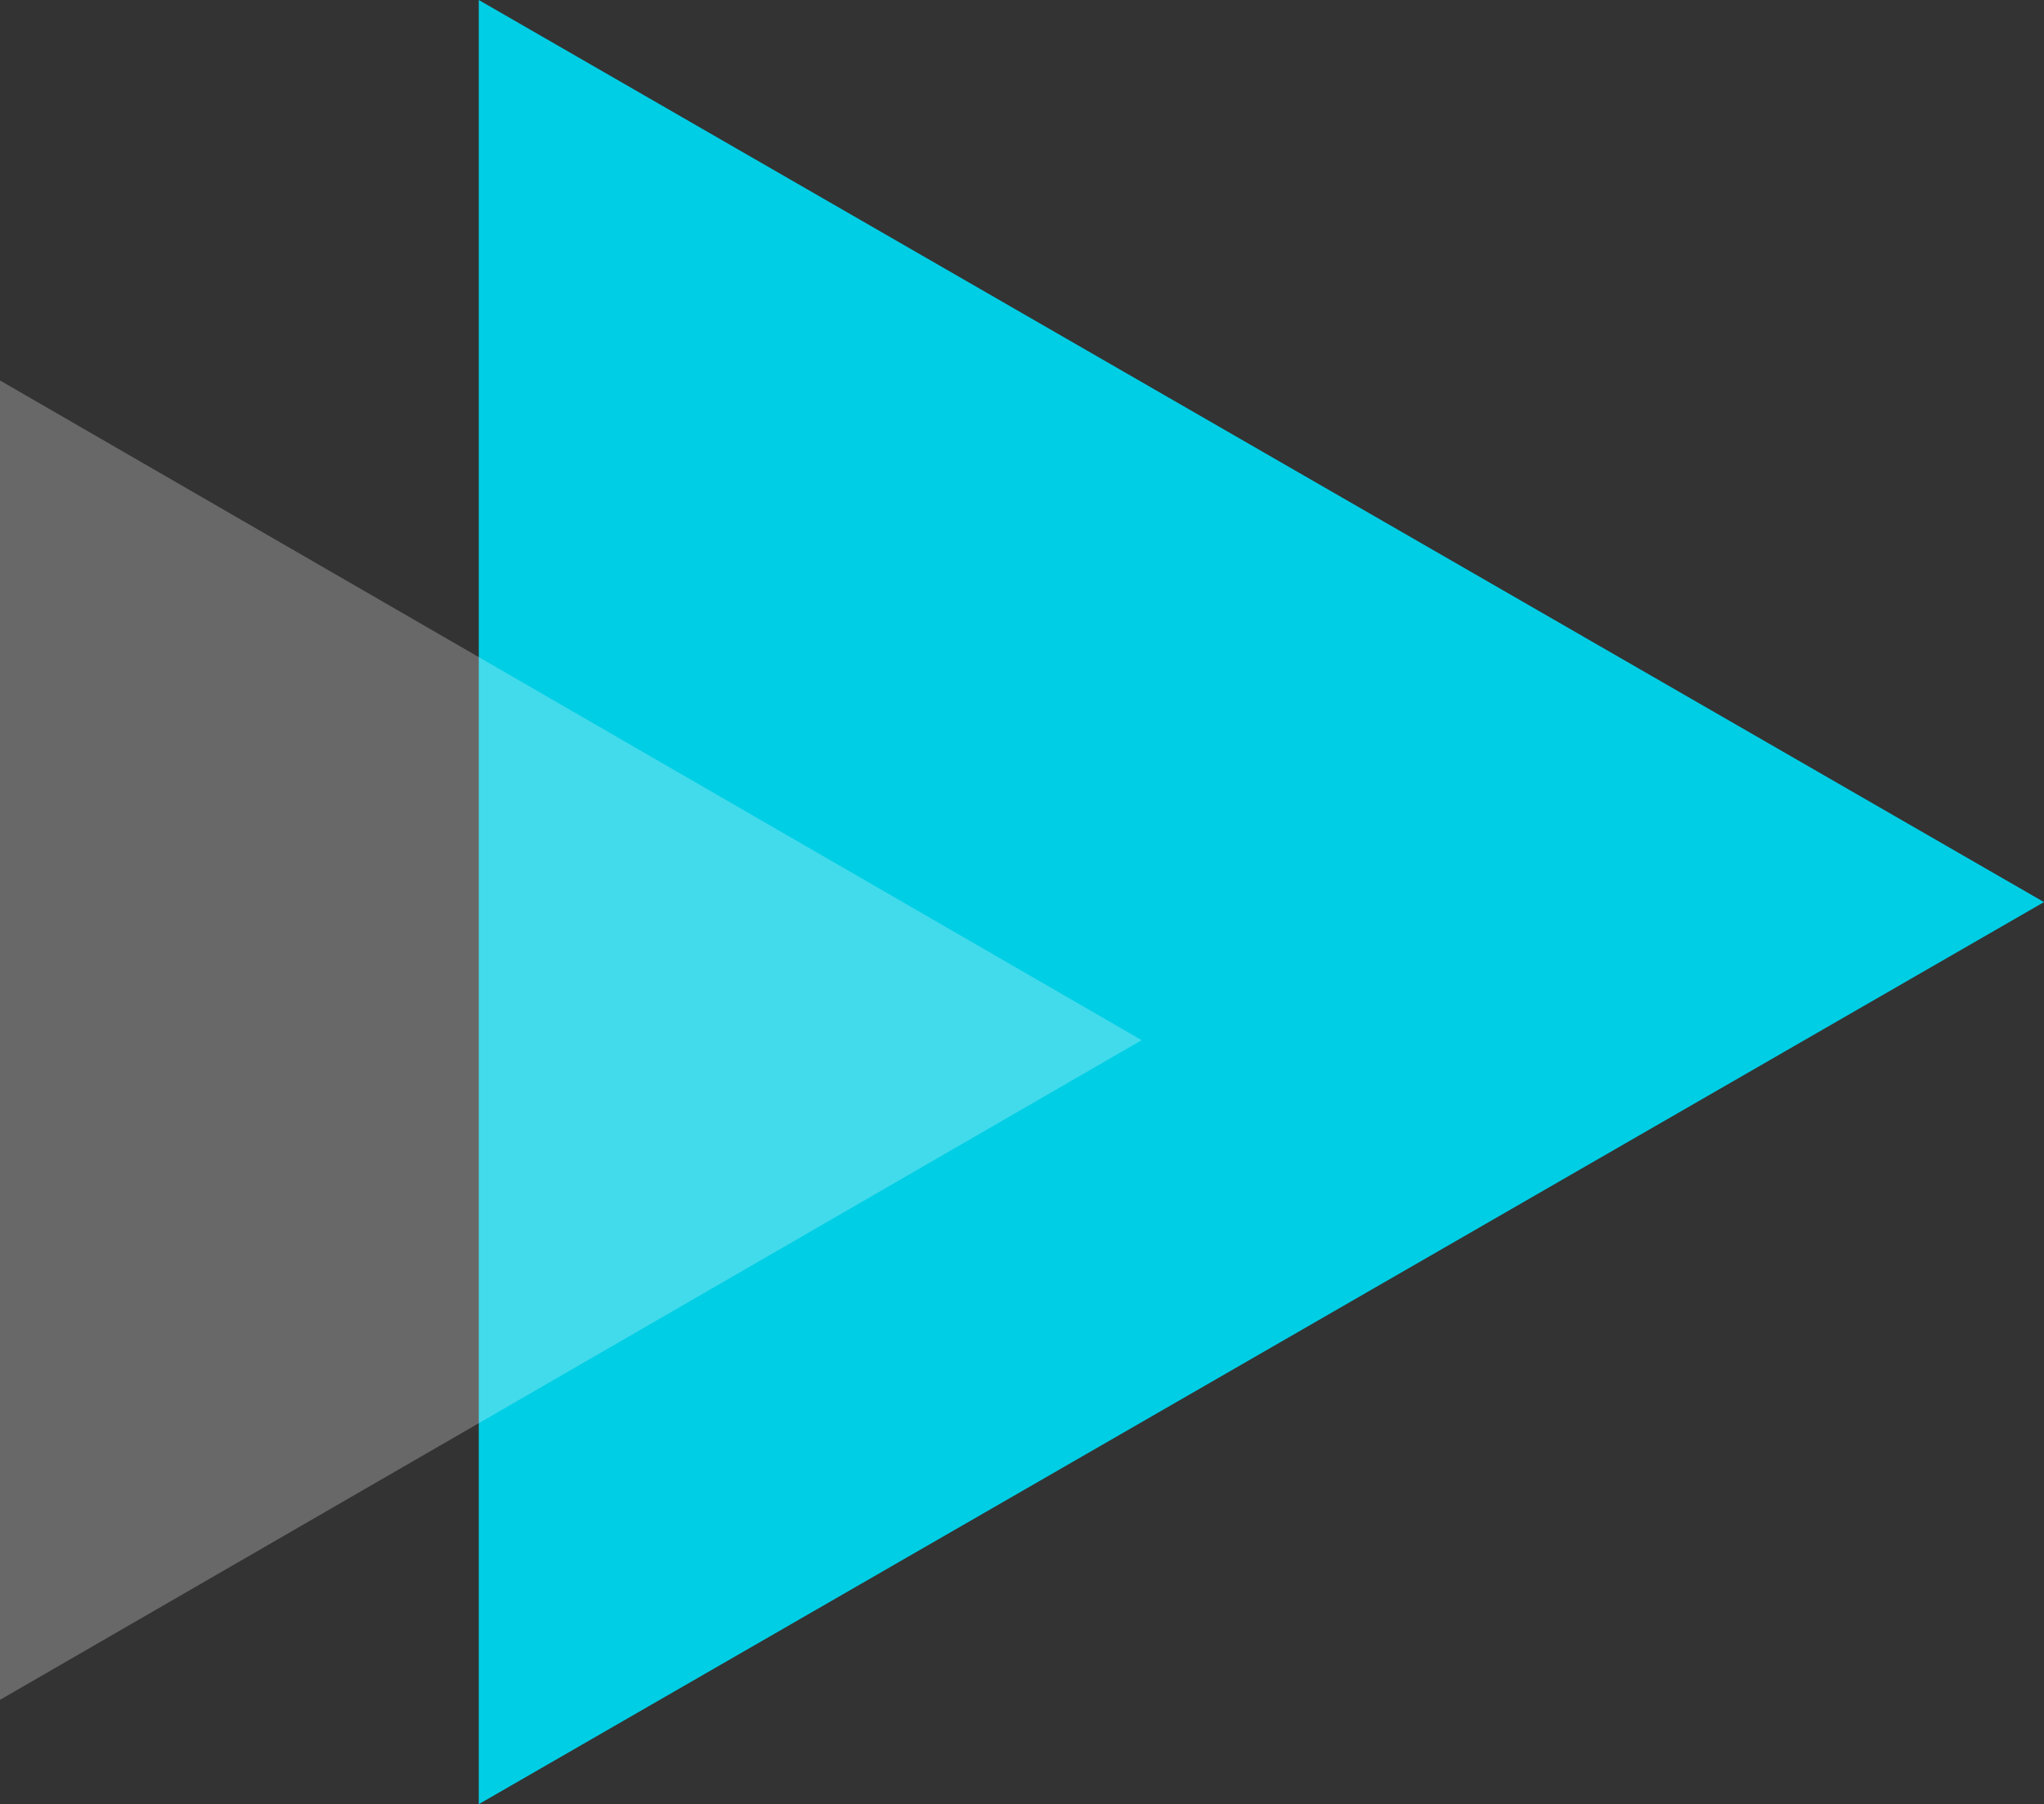
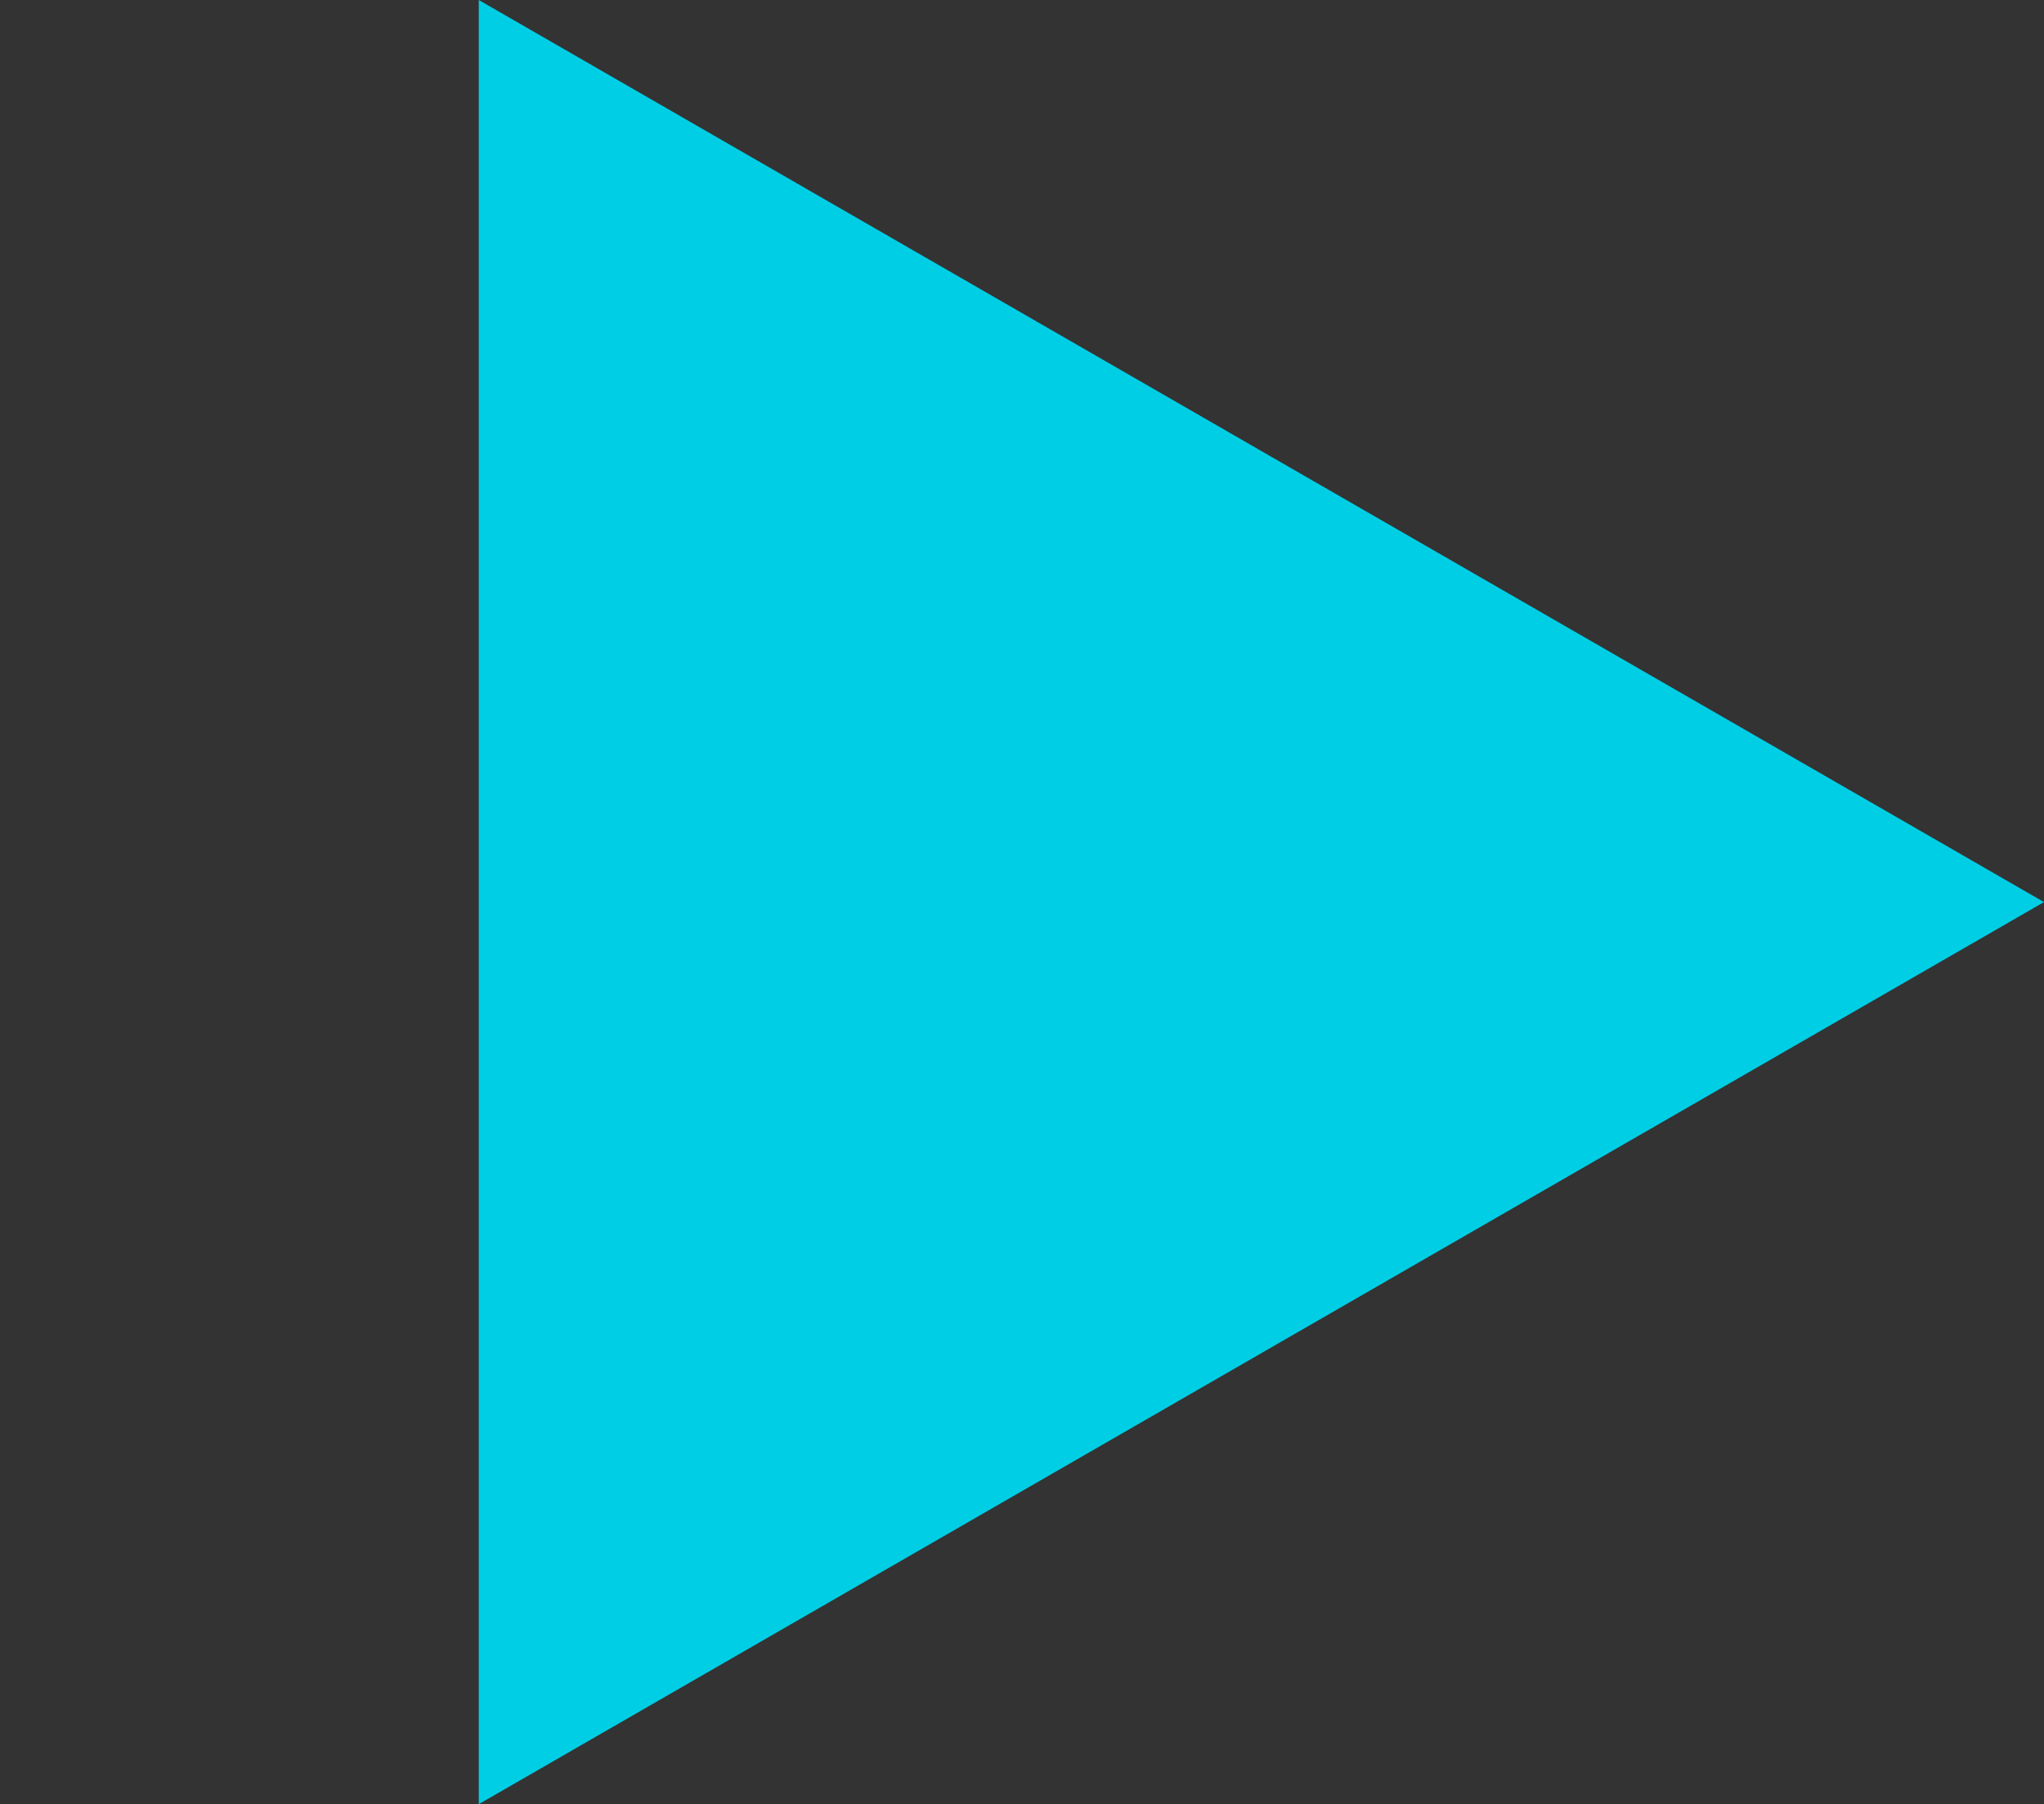
<svg xmlns="http://www.w3.org/2000/svg" width="333" height="294" viewBox="0 0 333 294">
  <rect x="0" y="0" width="333" height="294" fill="#333333" stroke="none" />
  <g id="Group_160159" data-name="Group 160159" transform="translate(-308 -2099)">
    <path id="Polygon_366" data-name="Polygon 366" d="M147,0,294,255H0Z" transform="translate(641 2099) rotate(90)" fill="#00cee5" />
-     <path id="Polygon_367" data-name="Polygon 367" d="M107.5,0,215,186H0Z" transform="translate(494 2161) rotate(90)" fill="#fff" opacity="0.261" />
  </g>
</svg>